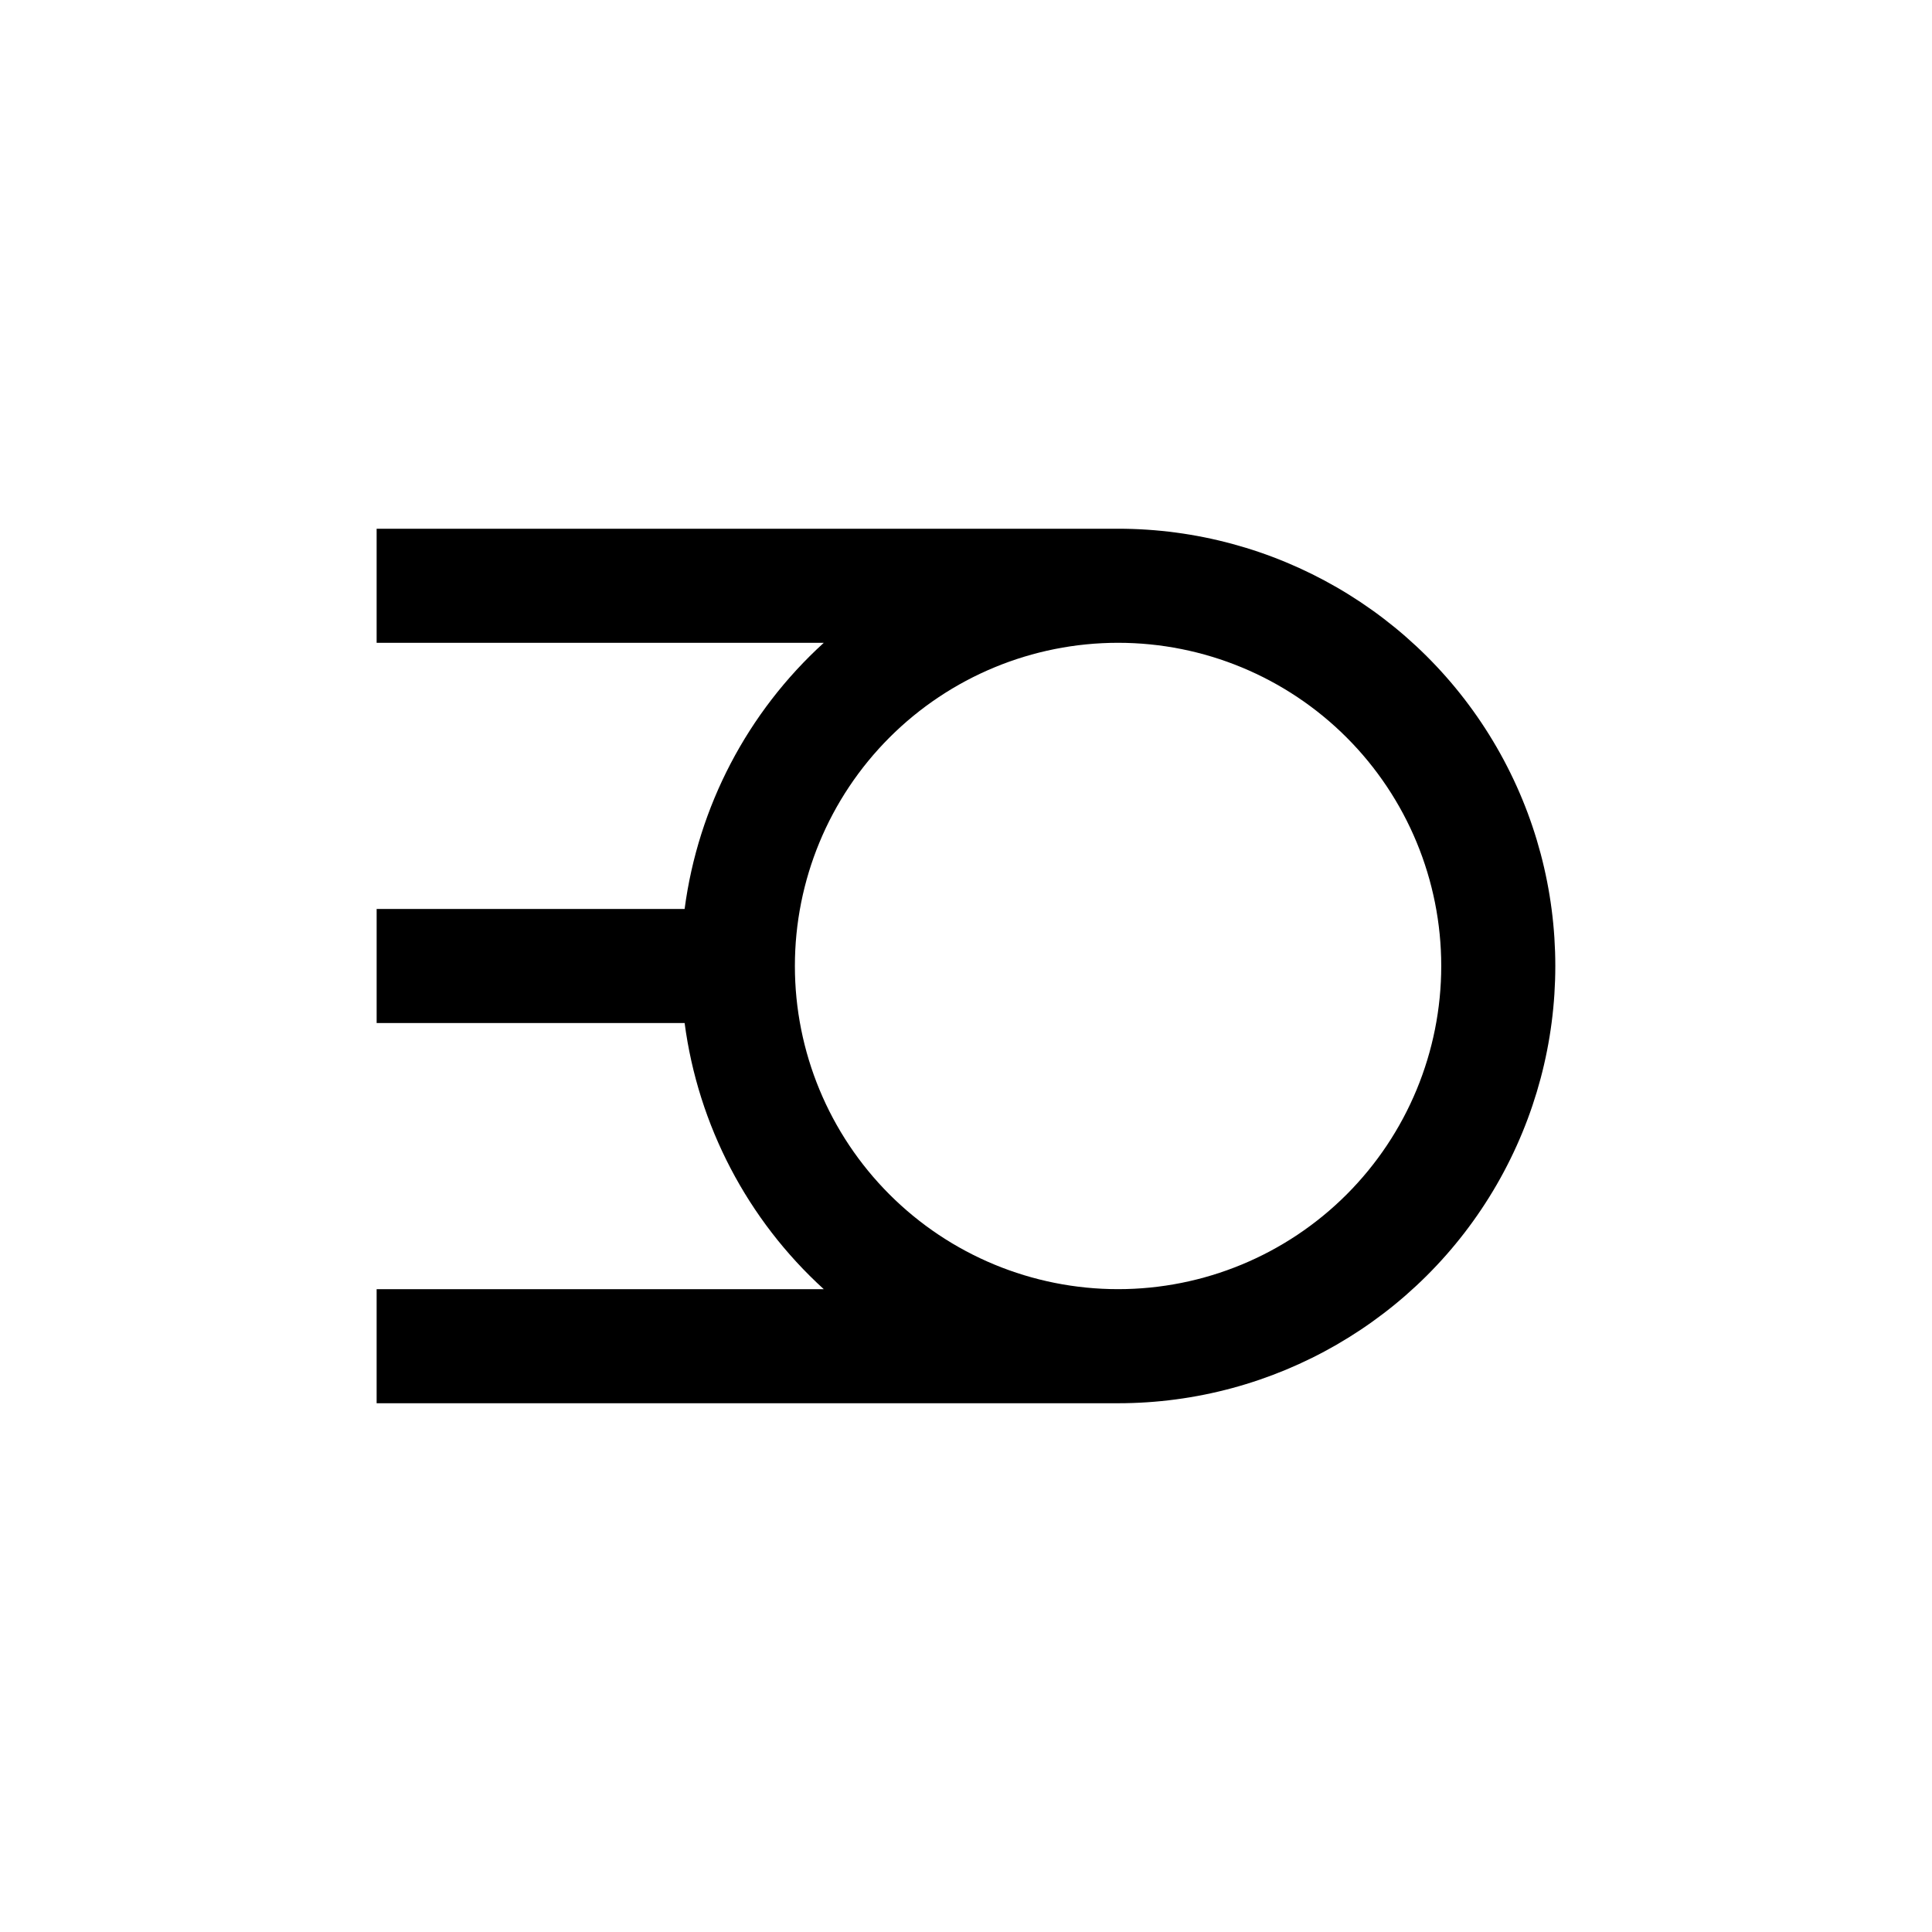
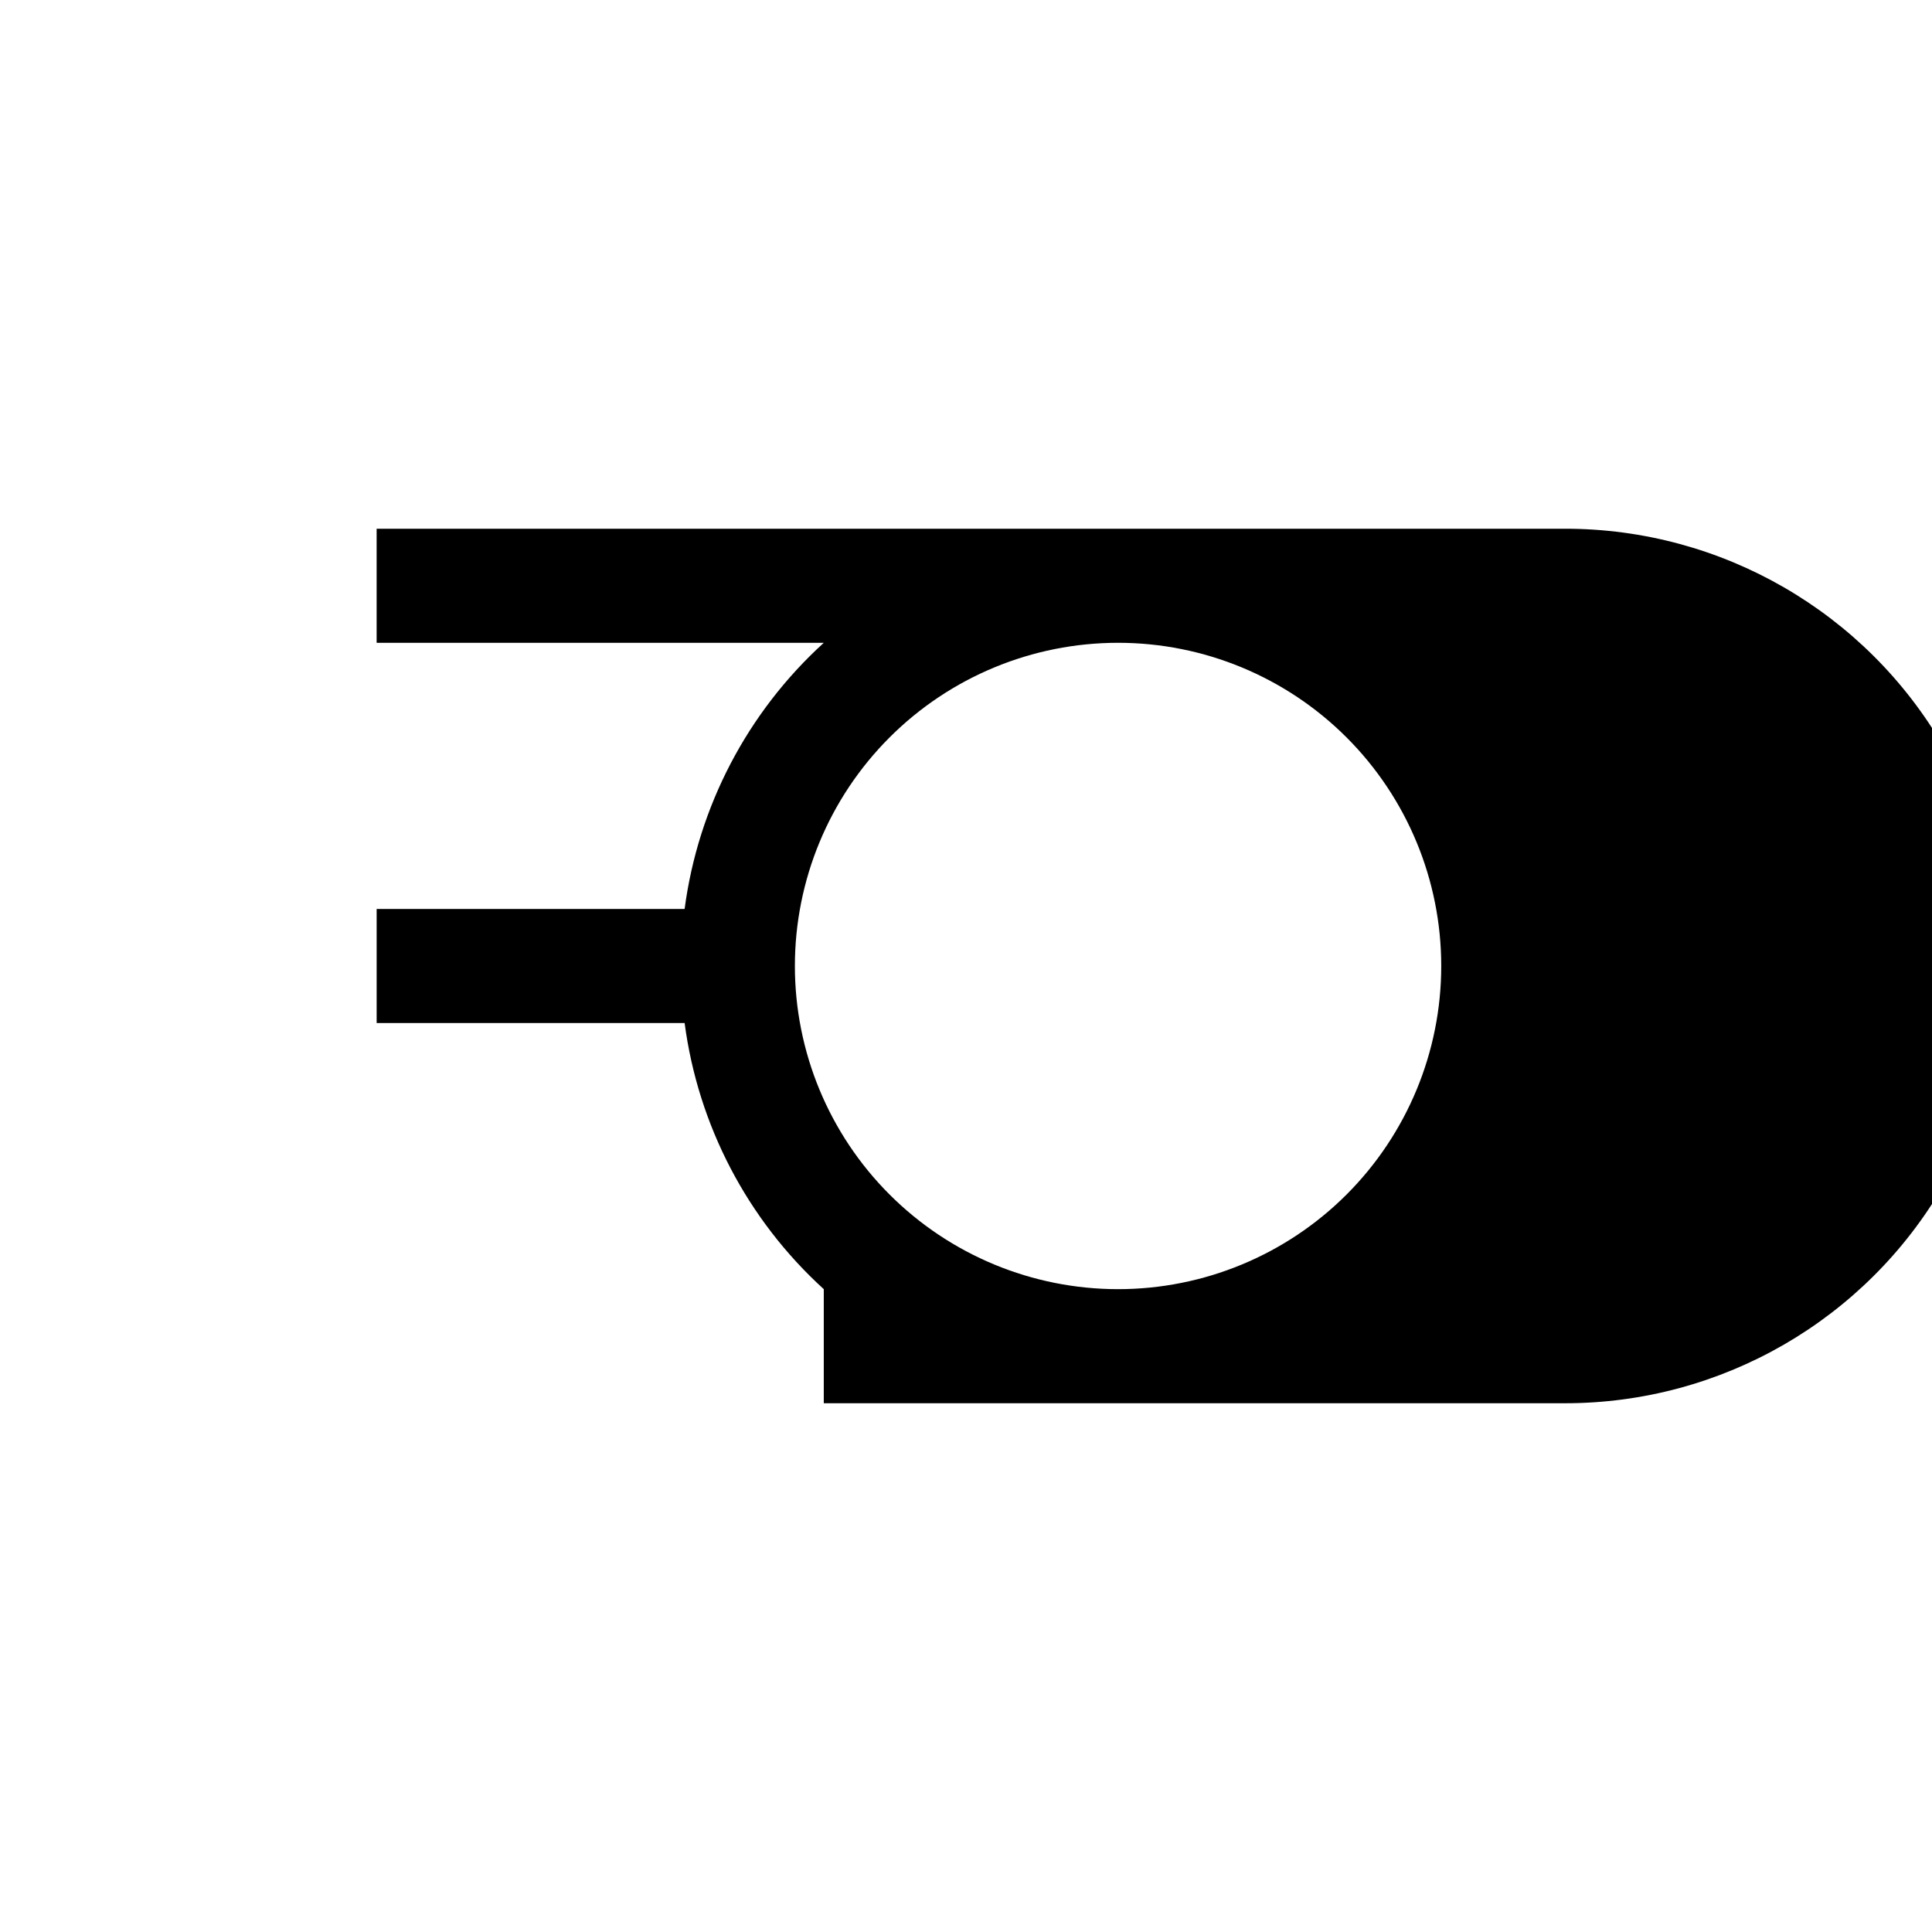
<svg xmlns="http://www.w3.org/2000/svg" fill="#000000" width="800px" height="800px" version="1.1" viewBox="144 144 512 512">
-   <path d="m440.3 284.12h-196.49v30.23h118.5c-20.234 18.418-33.297 43.406-36.879 70.531h-81.617v30.23h81.617c3.582 27.129 16.645 52.113 36.879 70.531h-118.5v30.23h196.49c41.398 0 79.652-22.086 100.35-57.938s20.699-80.023 0-115.88c-20.699-35.852-58.953-57.938-100.35-57.938zm0 201.52c-22.715 0-44.5-9.023-60.562-25.086-16.062-16.059-25.086-37.844-25.086-60.559s9.023-44.5 25.086-60.562 37.848-25.086 60.562-25.086c22.715 0 44.5 9.023 60.562 25.086 16.059 16.062 25.082 37.848 25.082 60.562s-9.023 44.5-25.082 60.559c-16.062 16.062-37.848 25.086-60.562 25.086z" />
+   <path d="m440.3 284.12h-196.49v30.23h118.5c-20.234 18.418-33.297 43.406-36.879 70.531h-81.617v30.23h81.617c3.582 27.129 16.645 52.113 36.879 70.531v30.23h196.49c41.398 0 79.652-22.086 100.35-57.938s20.699-80.023 0-115.88c-20.699-35.852-58.953-57.938-100.35-57.938zm0 201.52c-22.715 0-44.5-9.023-60.562-25.086-16.062-16.059-25.086-37.844-25.086-60.559s9.023-44.5 25.086-60.562 37.848-25.086 60.562-25.086c22.715 0 44.5 9.023 60.562 25.086 16.059 16.062 25.082 37.848 25.082 60.562s-9.023 44.5-25.082 60.559c-16.062 16.062-37.848 25.086-60.562 25.086z" />
</svg>